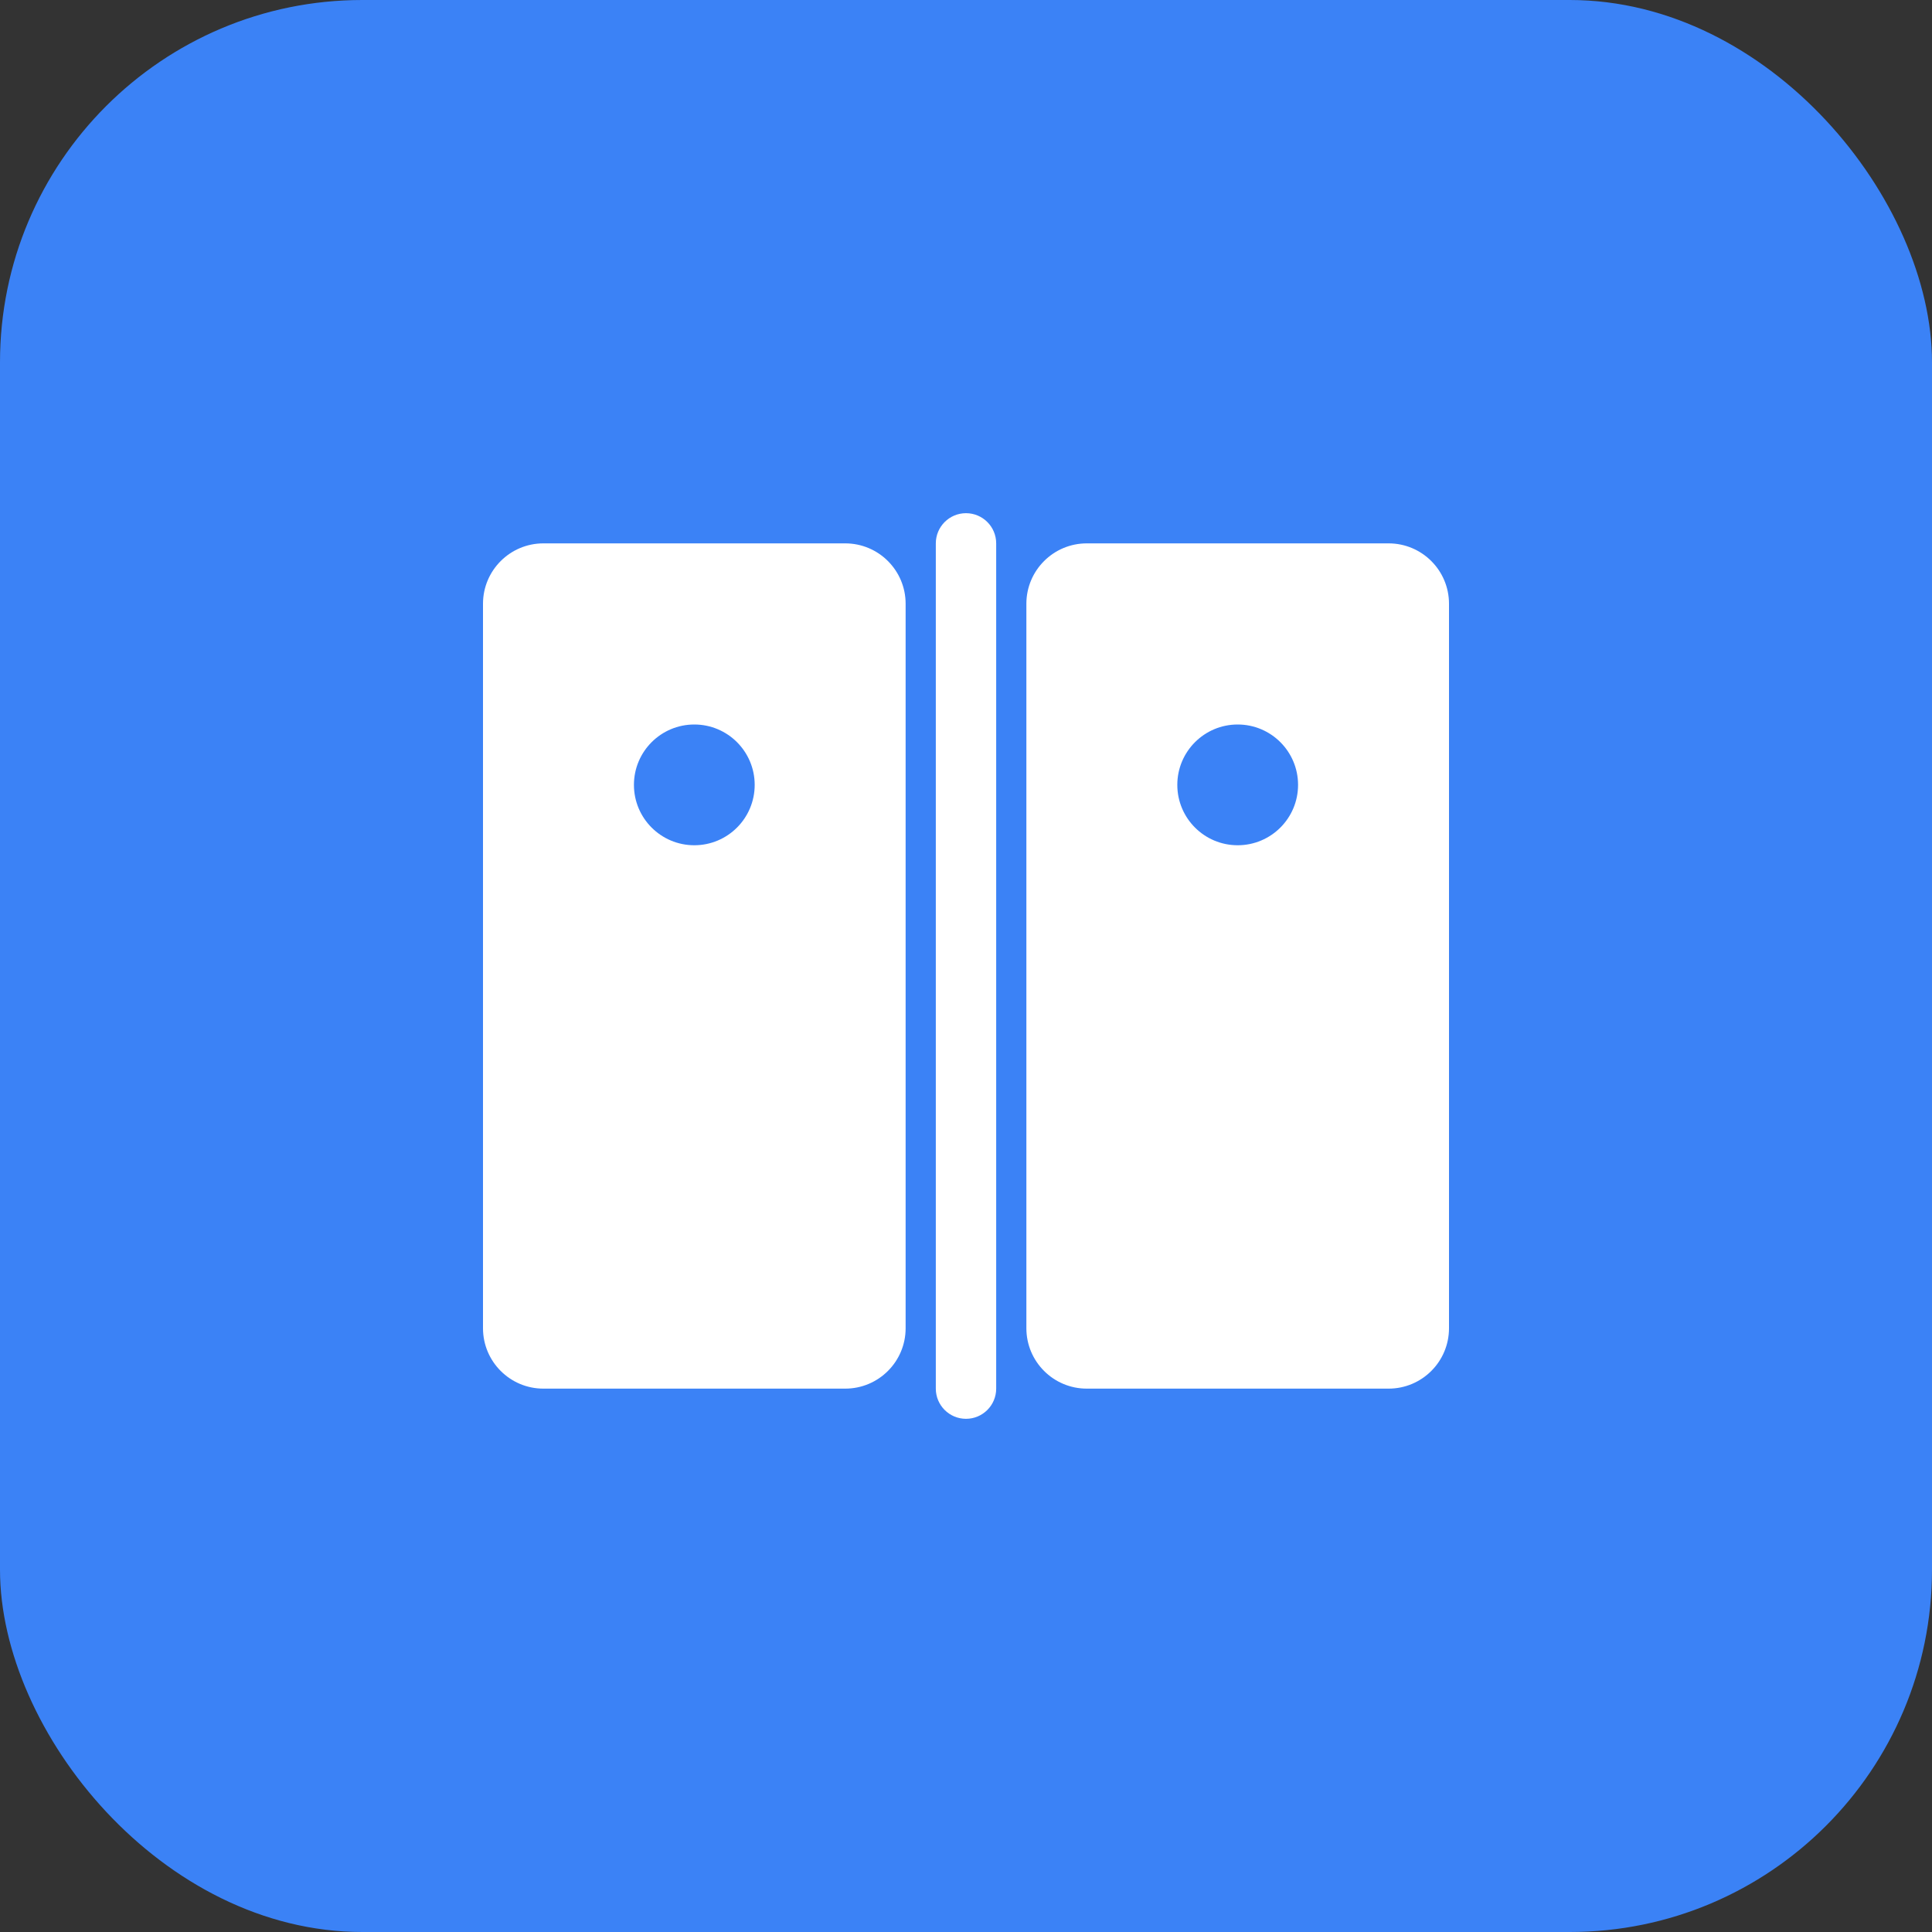
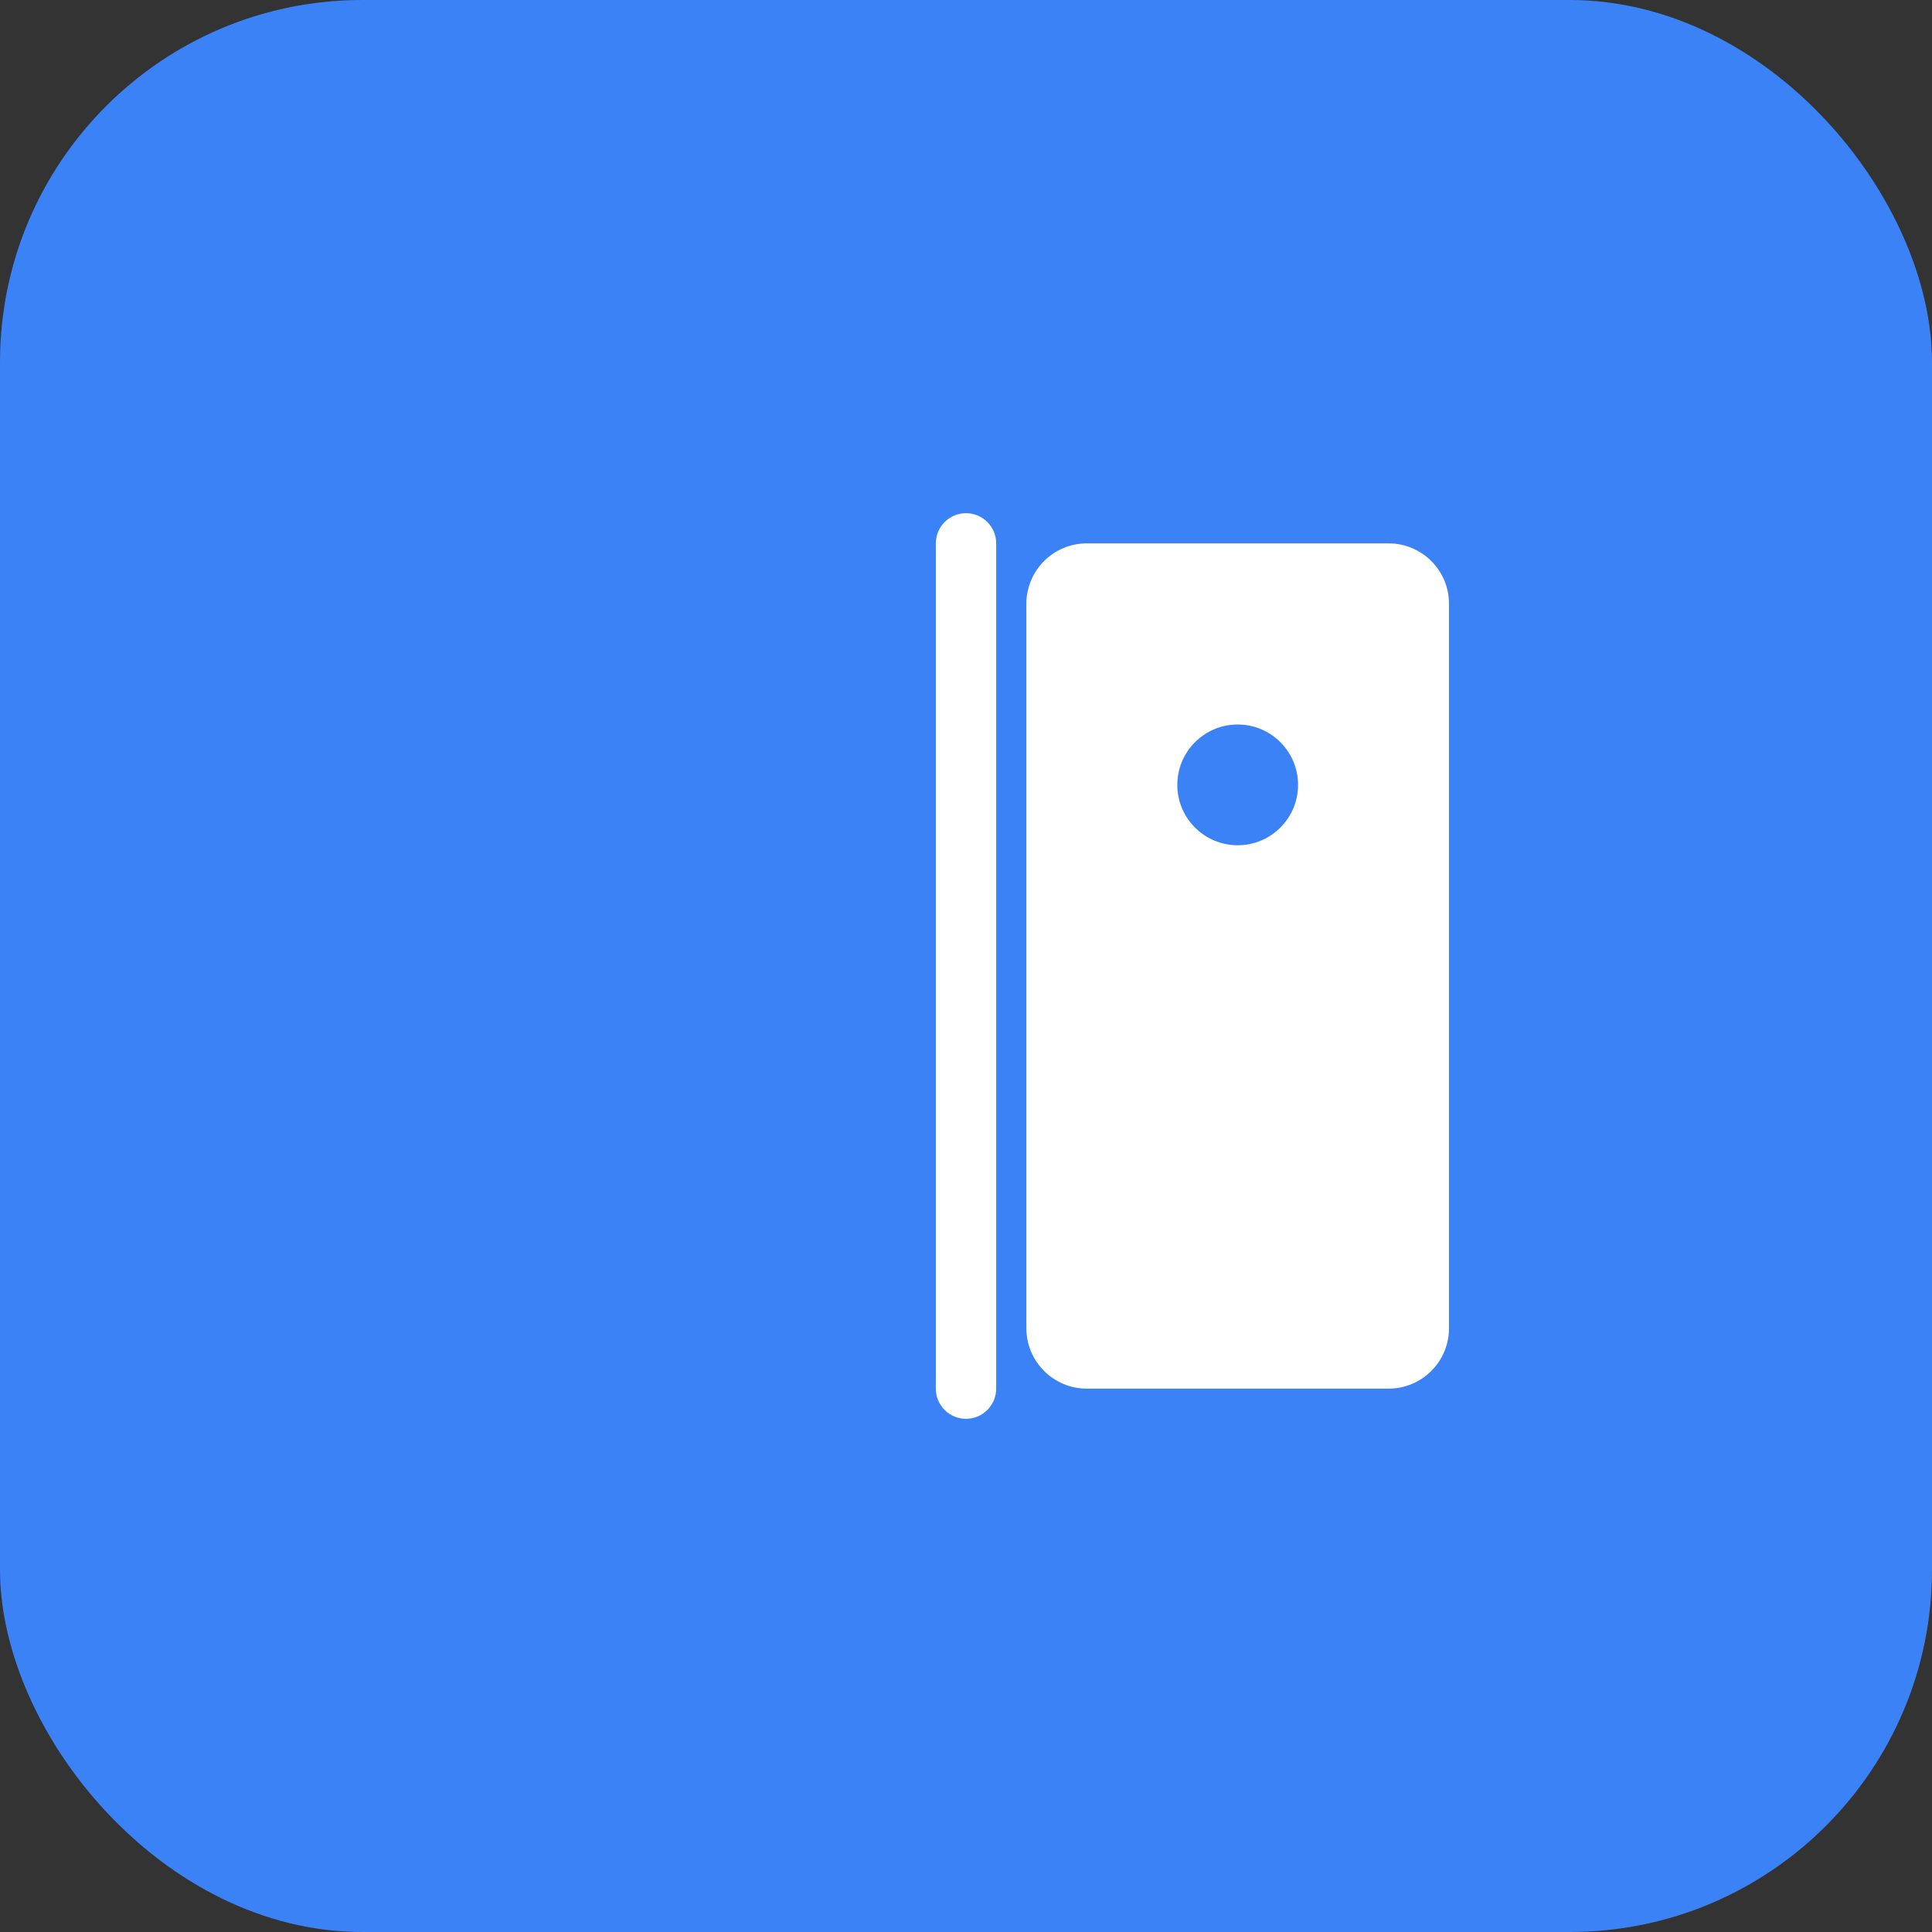
<svg xmlns="http://www.w3.org/2000/svg" width="32" height="32" viewBox="0 0 32 32" fill="none">
  <rect x="0" y="0" width="32" height="32" fill="#333333" stroke="none" />
  <rect width="32" height="32" rx="6" fill="#3B82F6" />
-   <path d="M8 10C8 9.448 8.448 9 9 9H14C14.552 9 15 9.448 15 10V22C15 22.552 14.552 23 14 23H9C8.448 23 8 22.552 8 22V10Z" fill="white" />
  <path d="M17 10C17 9.448 17.448 9 18 9H23C23.552 9 24 9.448 24 10V22C24 22.552 23.552 23 23 23H18C17.448 23 17 22.552 17 22V10Z" fill="white" />
  <path d="M15.5 9C15.5 8.724 15.724 8.5 16 8.5C16.276 8.5 16.5 8.724 16.5 9V23C16.5 23.276 16.276 23.5 16 23.5C15.724 23.5 15.5 23.276 15.5 23V9Z" fill="white" />
-   <circle cx="11.5" cy="13" r="1" fill="#3B82F6" />
  <circle cx="20.5" cy="13" r="1" fill="#3B82F6" />
</svg>